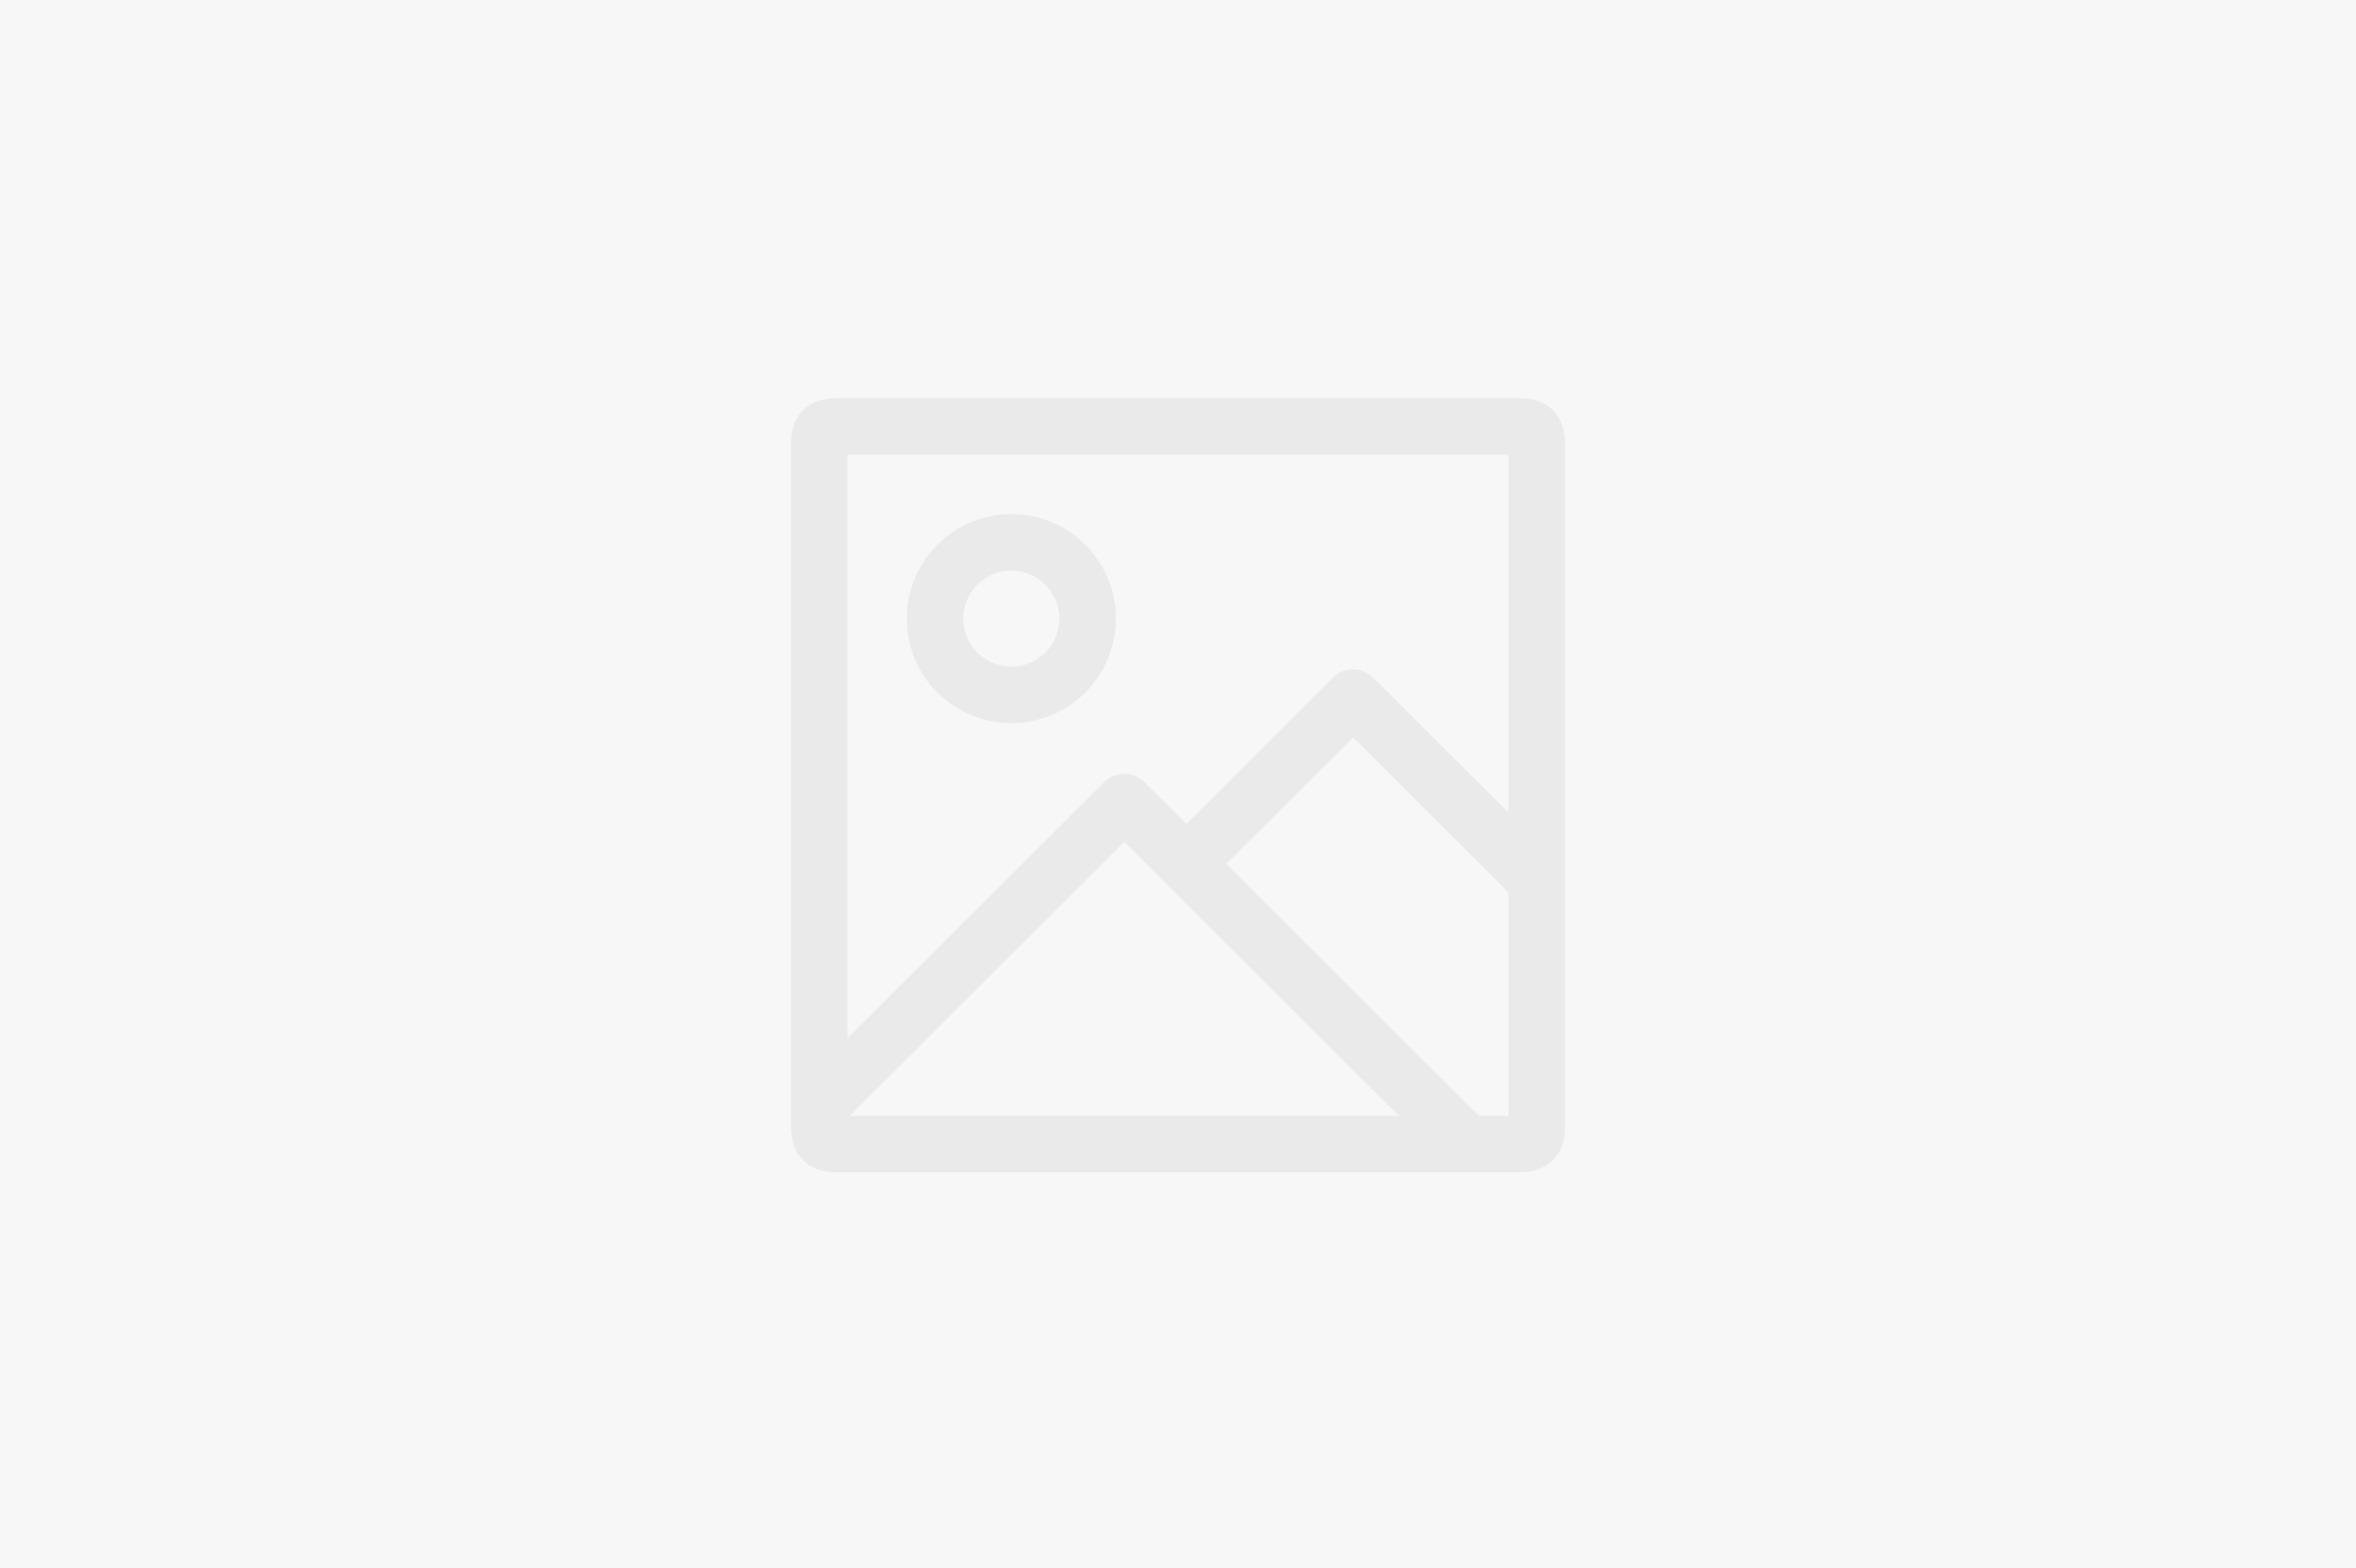
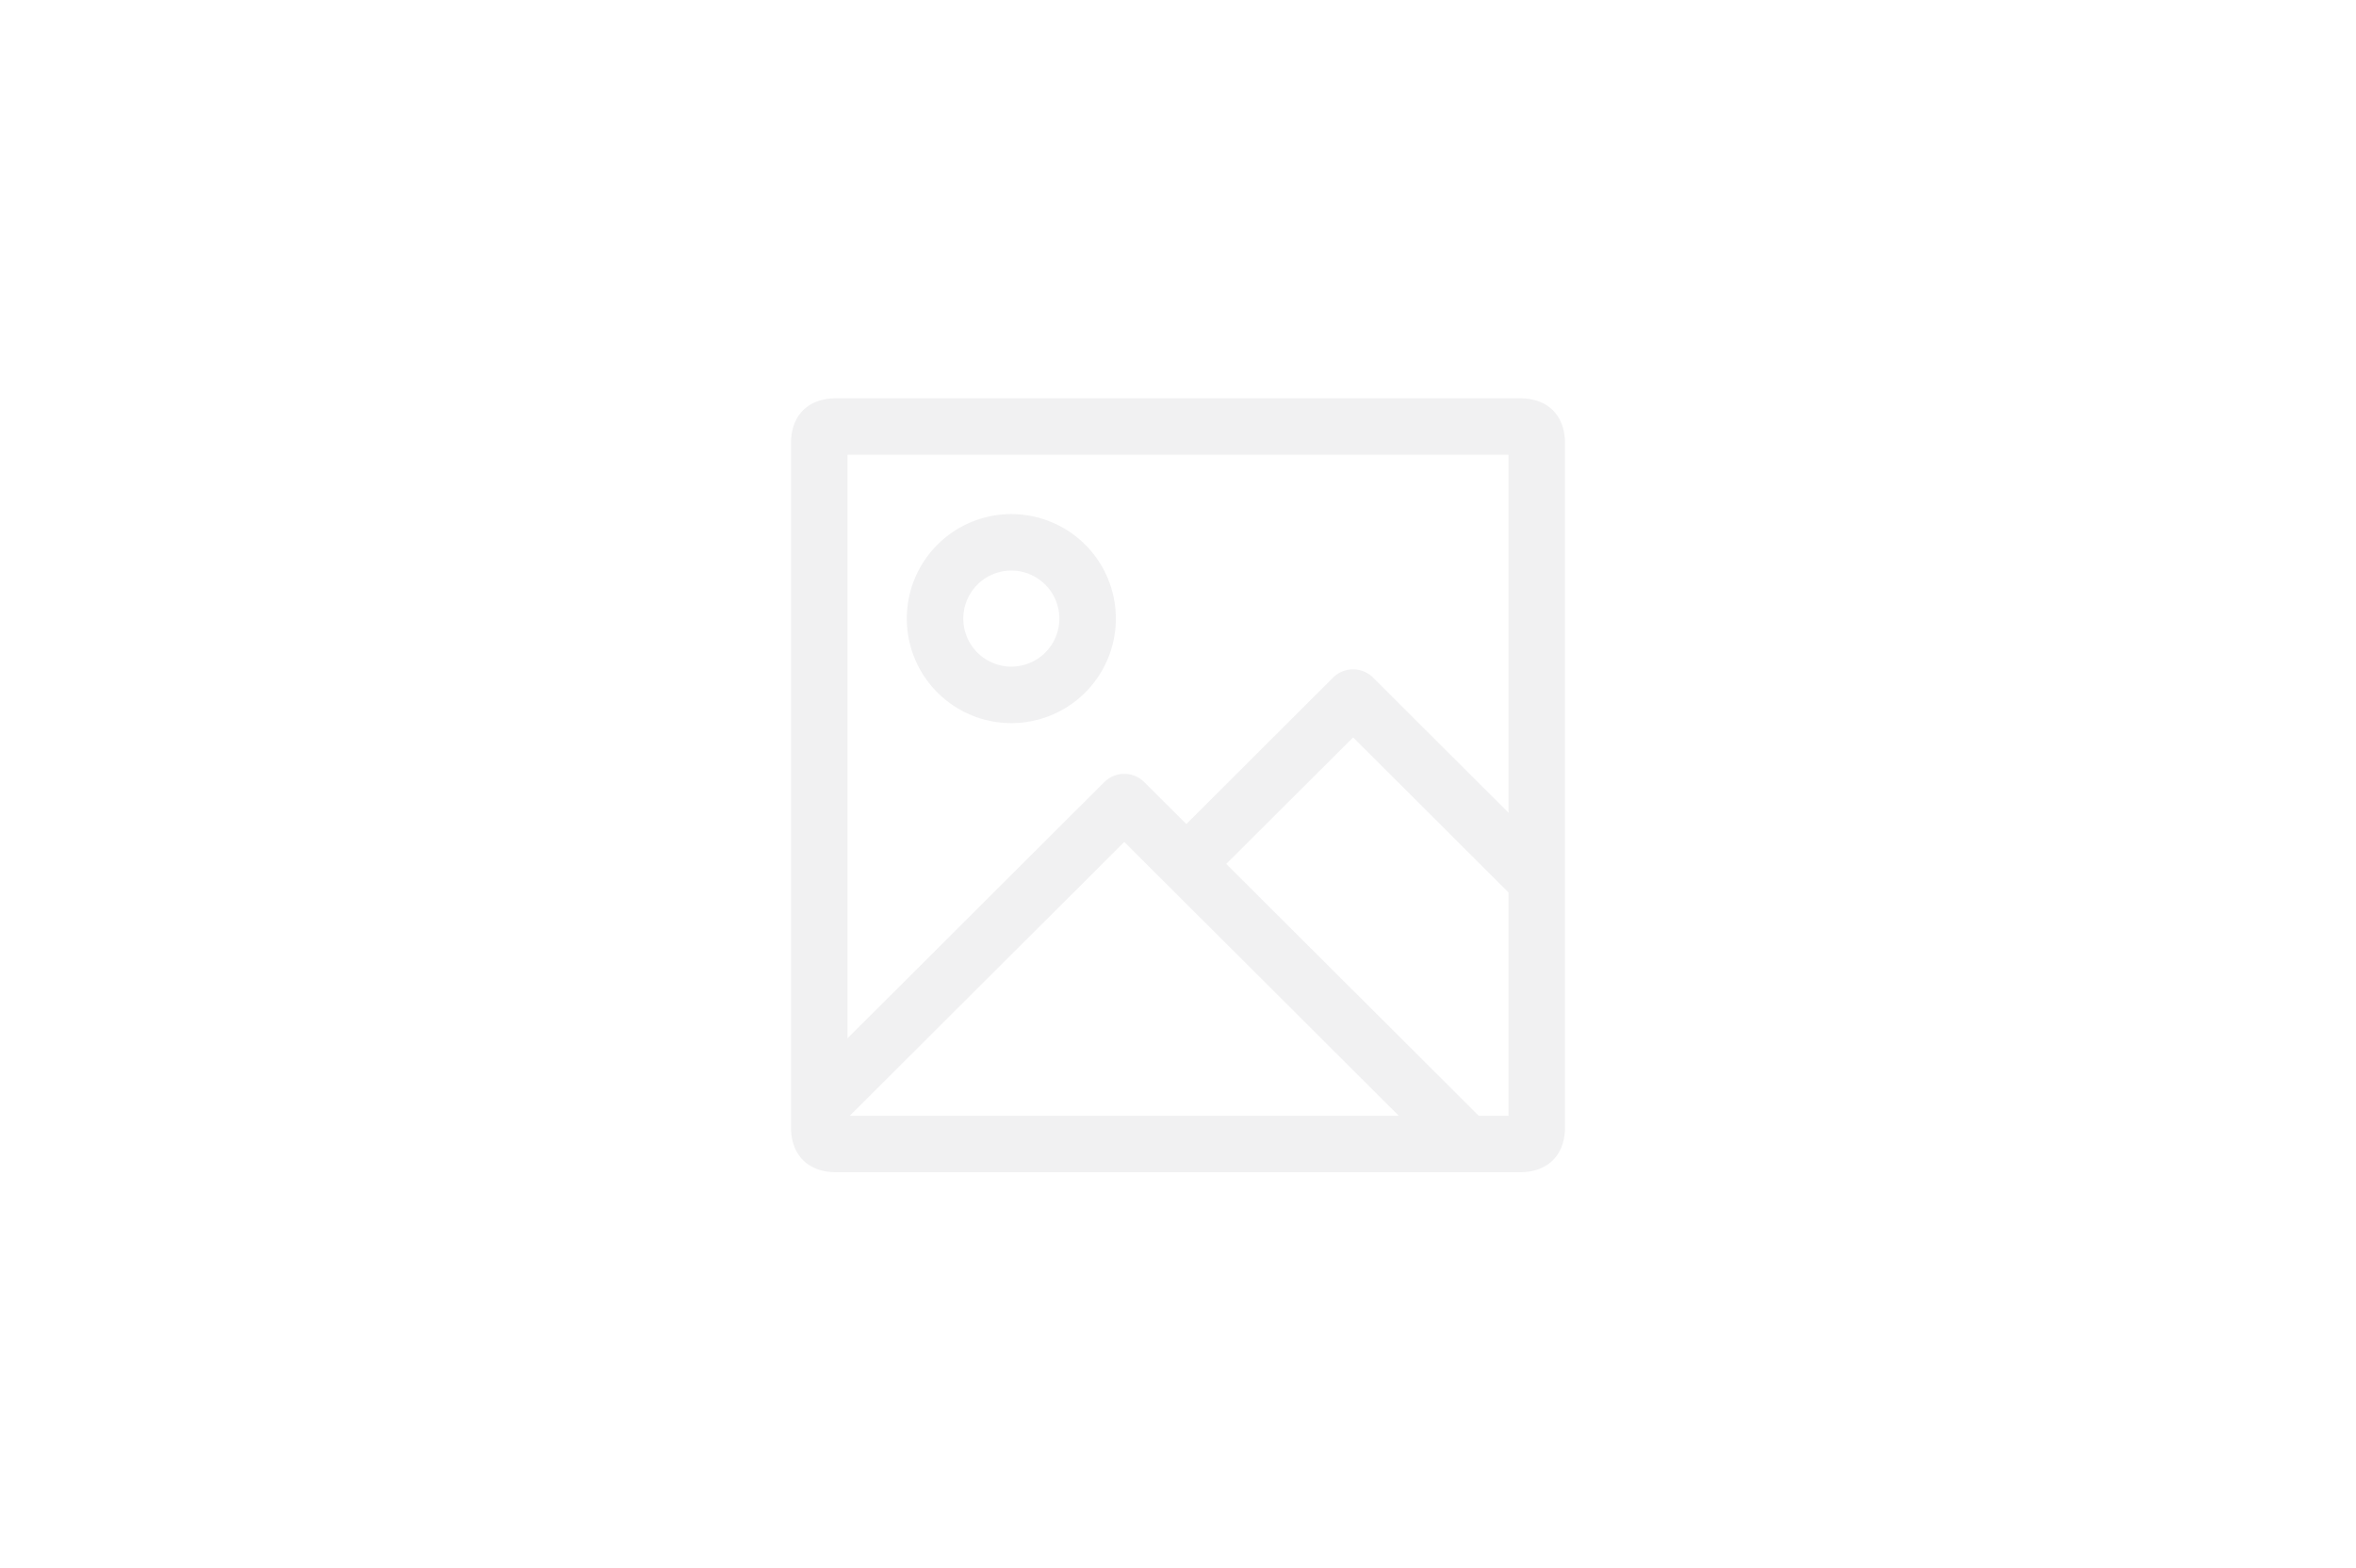
<svg xmlns="http://www.w3.org/2000/svg" width="834" height="555">
-   <path data-name="Rectangle 658 copy 21" fill="#f7f7f7" d="M0 0h834v555H0z" />
  <path data-name="Rounded Rectangle 942 copy 3" d="M538 415H296c-9.941 0-16-6.059-16-16V157c0-9.941 6.059-16 16-16h242c9.94 0 16 6.059 16 16v242c0 9.941-6.06 16-16 16zm-4-20v-79.053l-55.02-54.886-44.892 44.791L523.45 395H534zm-38.85 0l-97.166-96.939L300.817 395H495.15zM300 161v206.587l90.911-90.7a10.019 10.019 0 0114.147 0l14.883 14.848 51.969-51.848a10.023 10.023 0 0114.15 0L534 287.719V161H300zm58 95a37 37 0 1137-37 37 37 0 01-37 37zm0-54a17 17 0 1017 17 17 17 0 00-17-17z" fill="#2b303e" fill-rule="evenodd" opacity=".07" />
</svg>